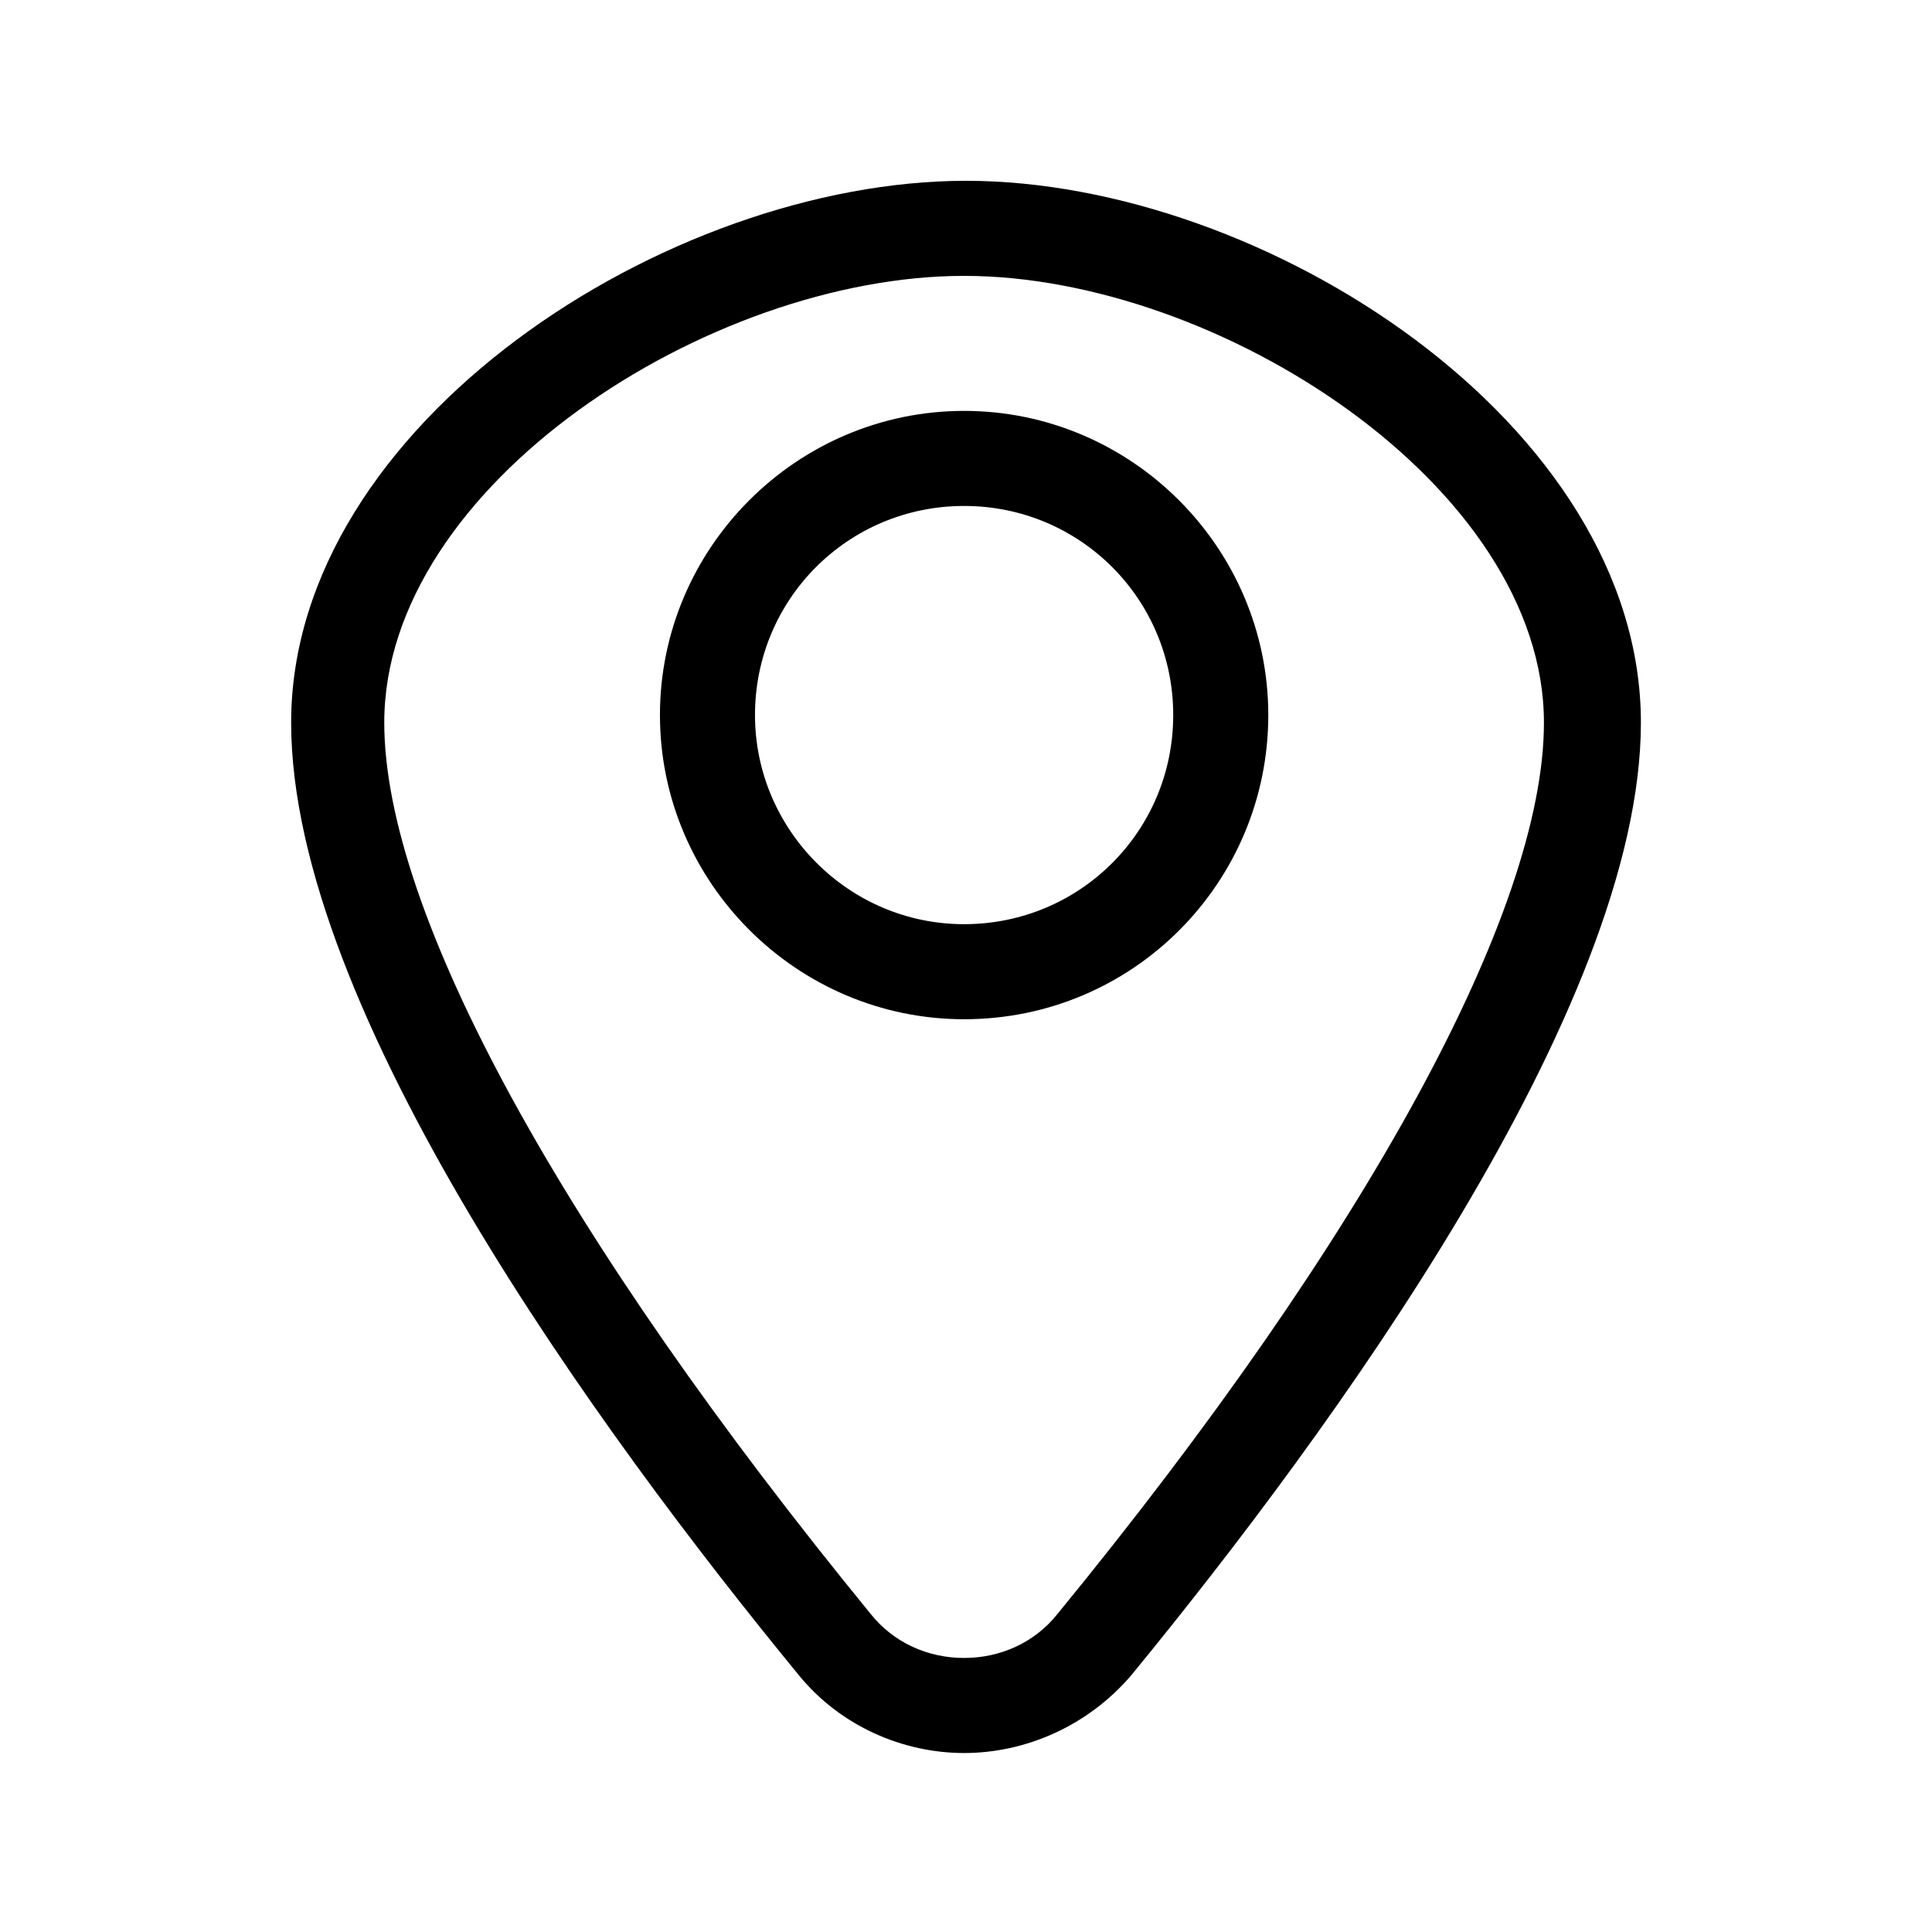
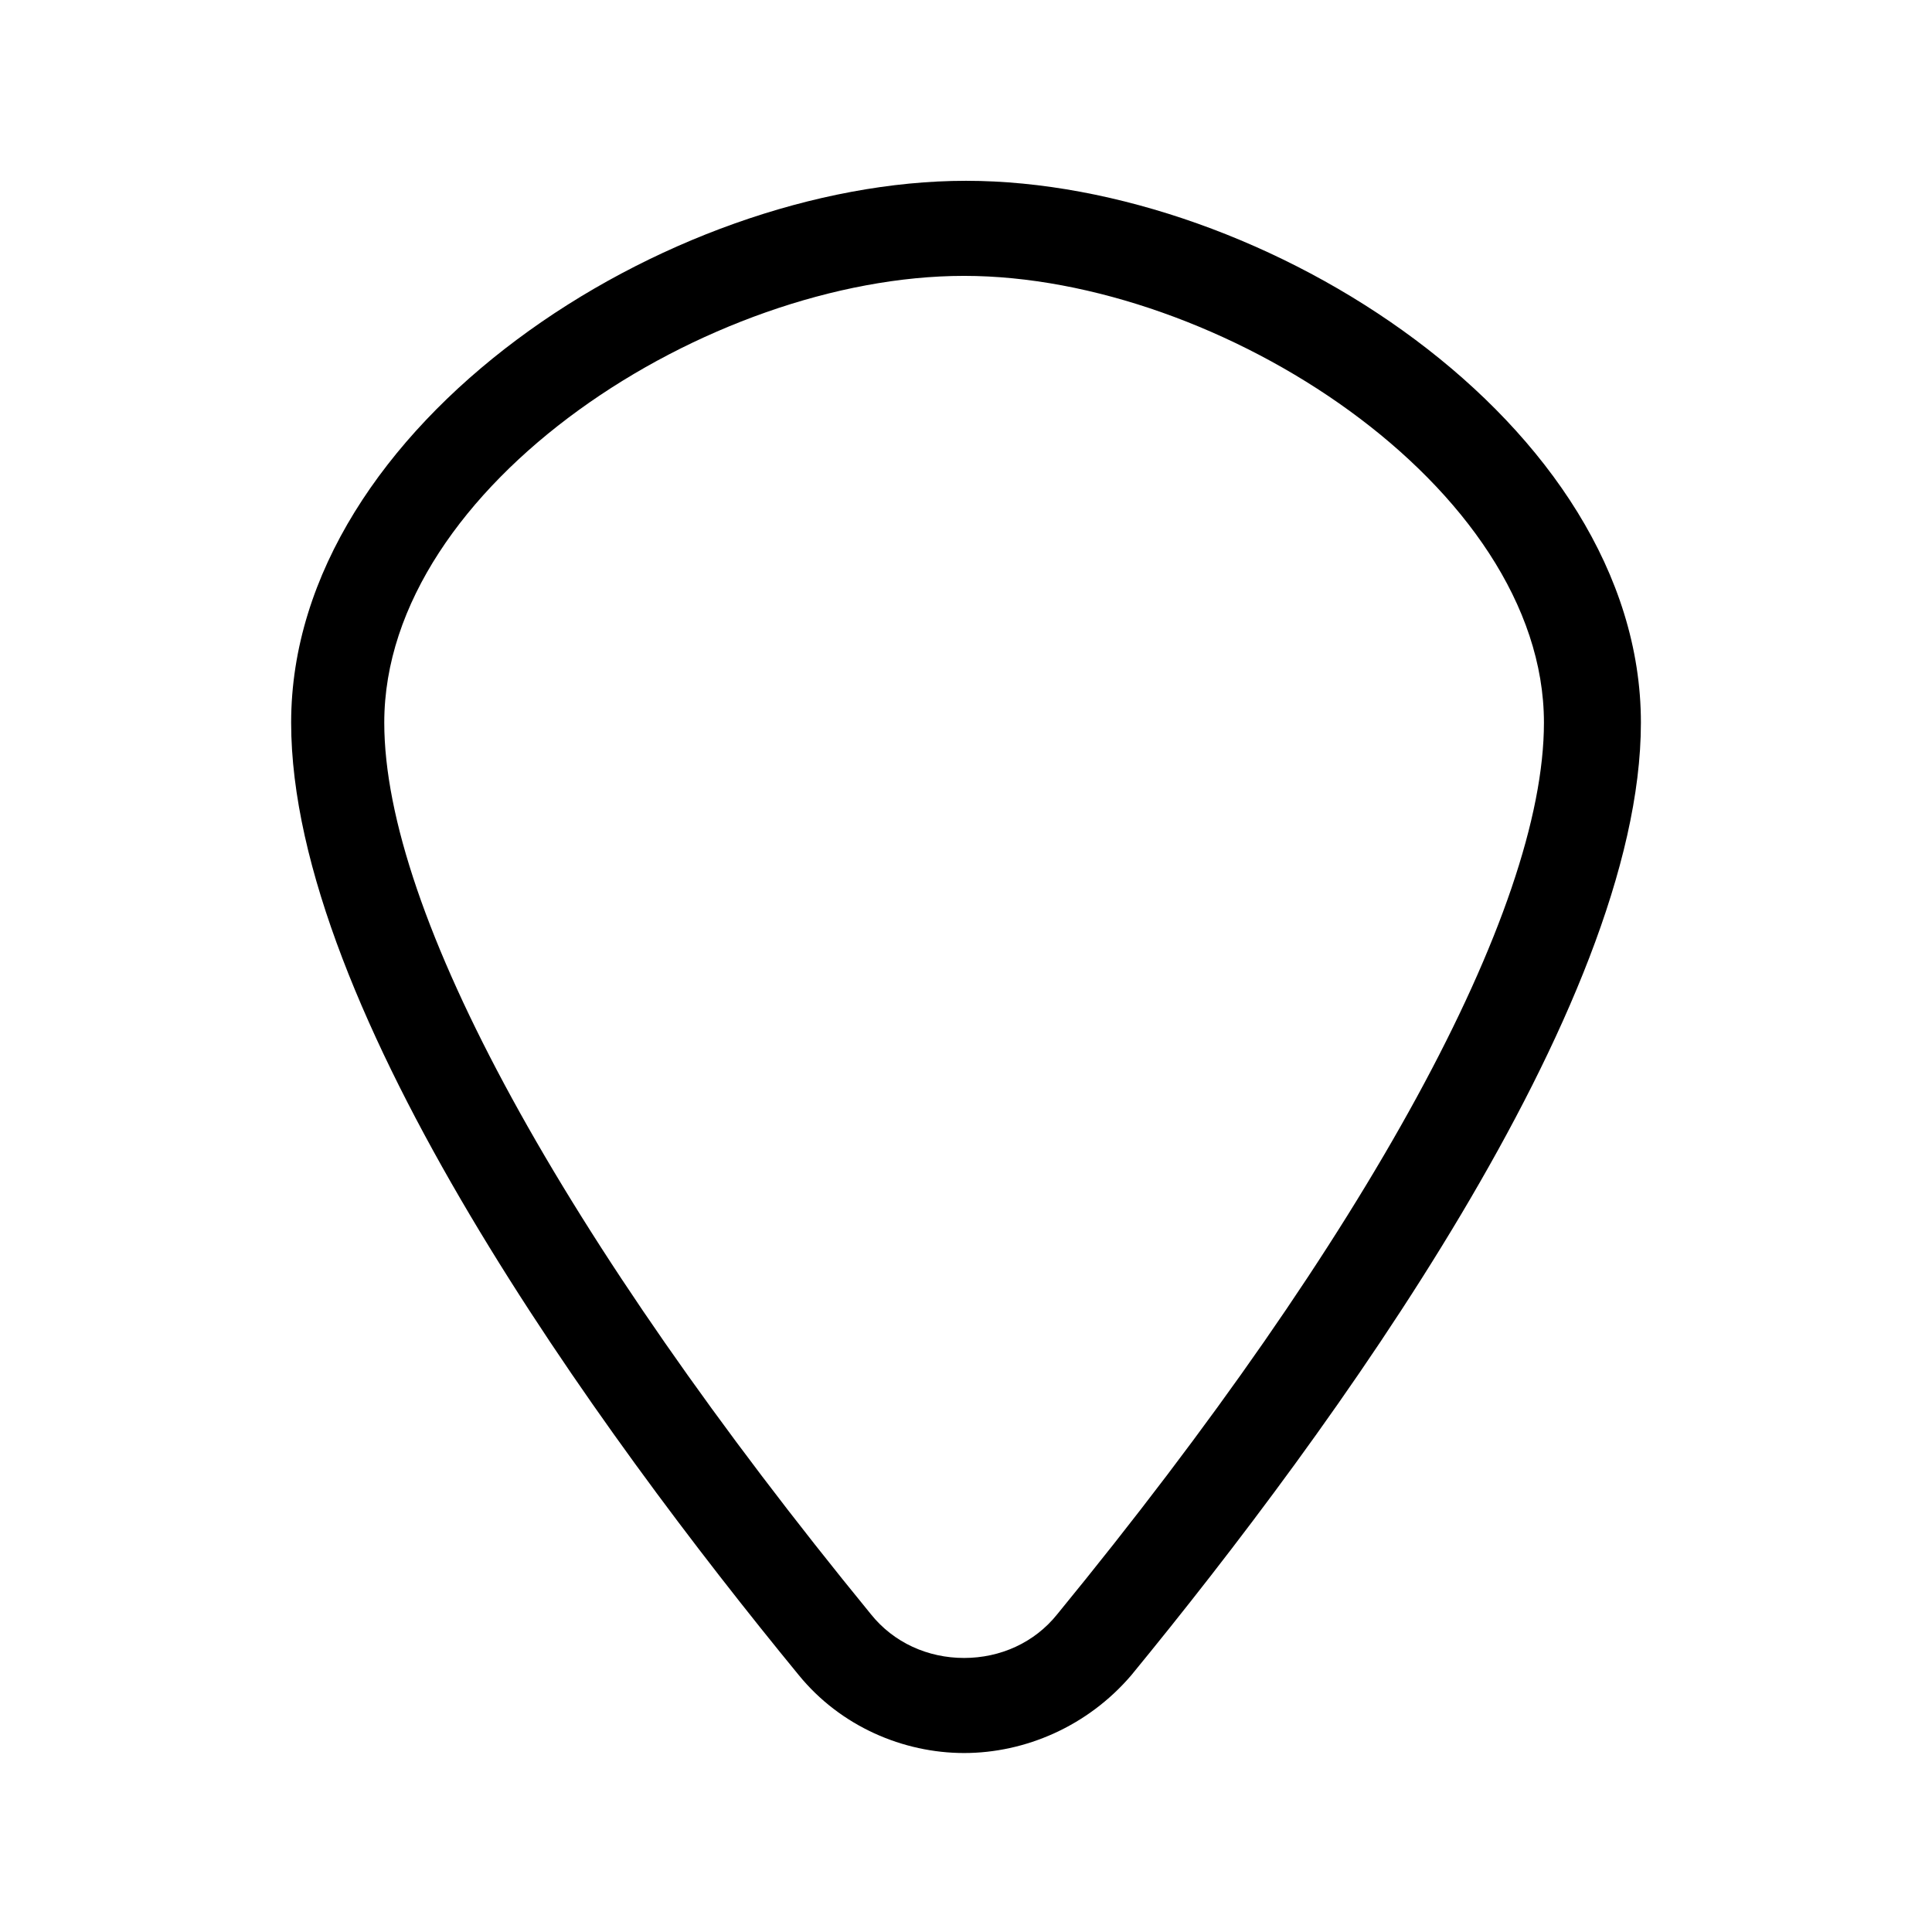
<svg xmlns="http://www.w3.org/2000/svg" fill="#000000" width="800px" height="800px" version="1.1" viewBox="144 144 512 512">
  <g>
    <path d="m399.5 608.57c16.121 0 32.746-7.055 44.336-20.656 52.898-64.488 135.02-176.84 135.02-252.41 0-79.098-99.754-143.59-178.85-143.59s-178.85 64.488-178.85 143.59c0 76.074 81.617 187.92 134.52 252.41 11.082 13.605 27.707 20.656 43.832 20.656zm0-391.46c67.512 0 153.66 55.922 153.66 118.39 0 49.879-46.855 136.03-128.98 236.29-6.047 7.559-15.113 11.586-24.688 11.586-9.574 0-18.641-4.031-24.688-11.586-81.613-99.754-128.97-185.91-128.97-236.29 0-62.977 86.152-118.39 153.66-118.39z" />
-     <path d="m480.11 333.5c0-44.336-36.273-80.609-80.609-80.609-44.336 0-80.609 36.273-80.609 80.609 0 44.336 36.273 80.609 80.609 80.609 44.836 0 80.609-36.273 80.609-80.609zm-136.03 0c0-30.73 24.688-55.418 55.418-55.418 30.73 0 55.418 24.688 55.418 55.418 0 30.73-24.688 55.418-55.418 55.418-30.73 0-55.418-25.191-55.418-55.418z" />
  </g>
</svg>